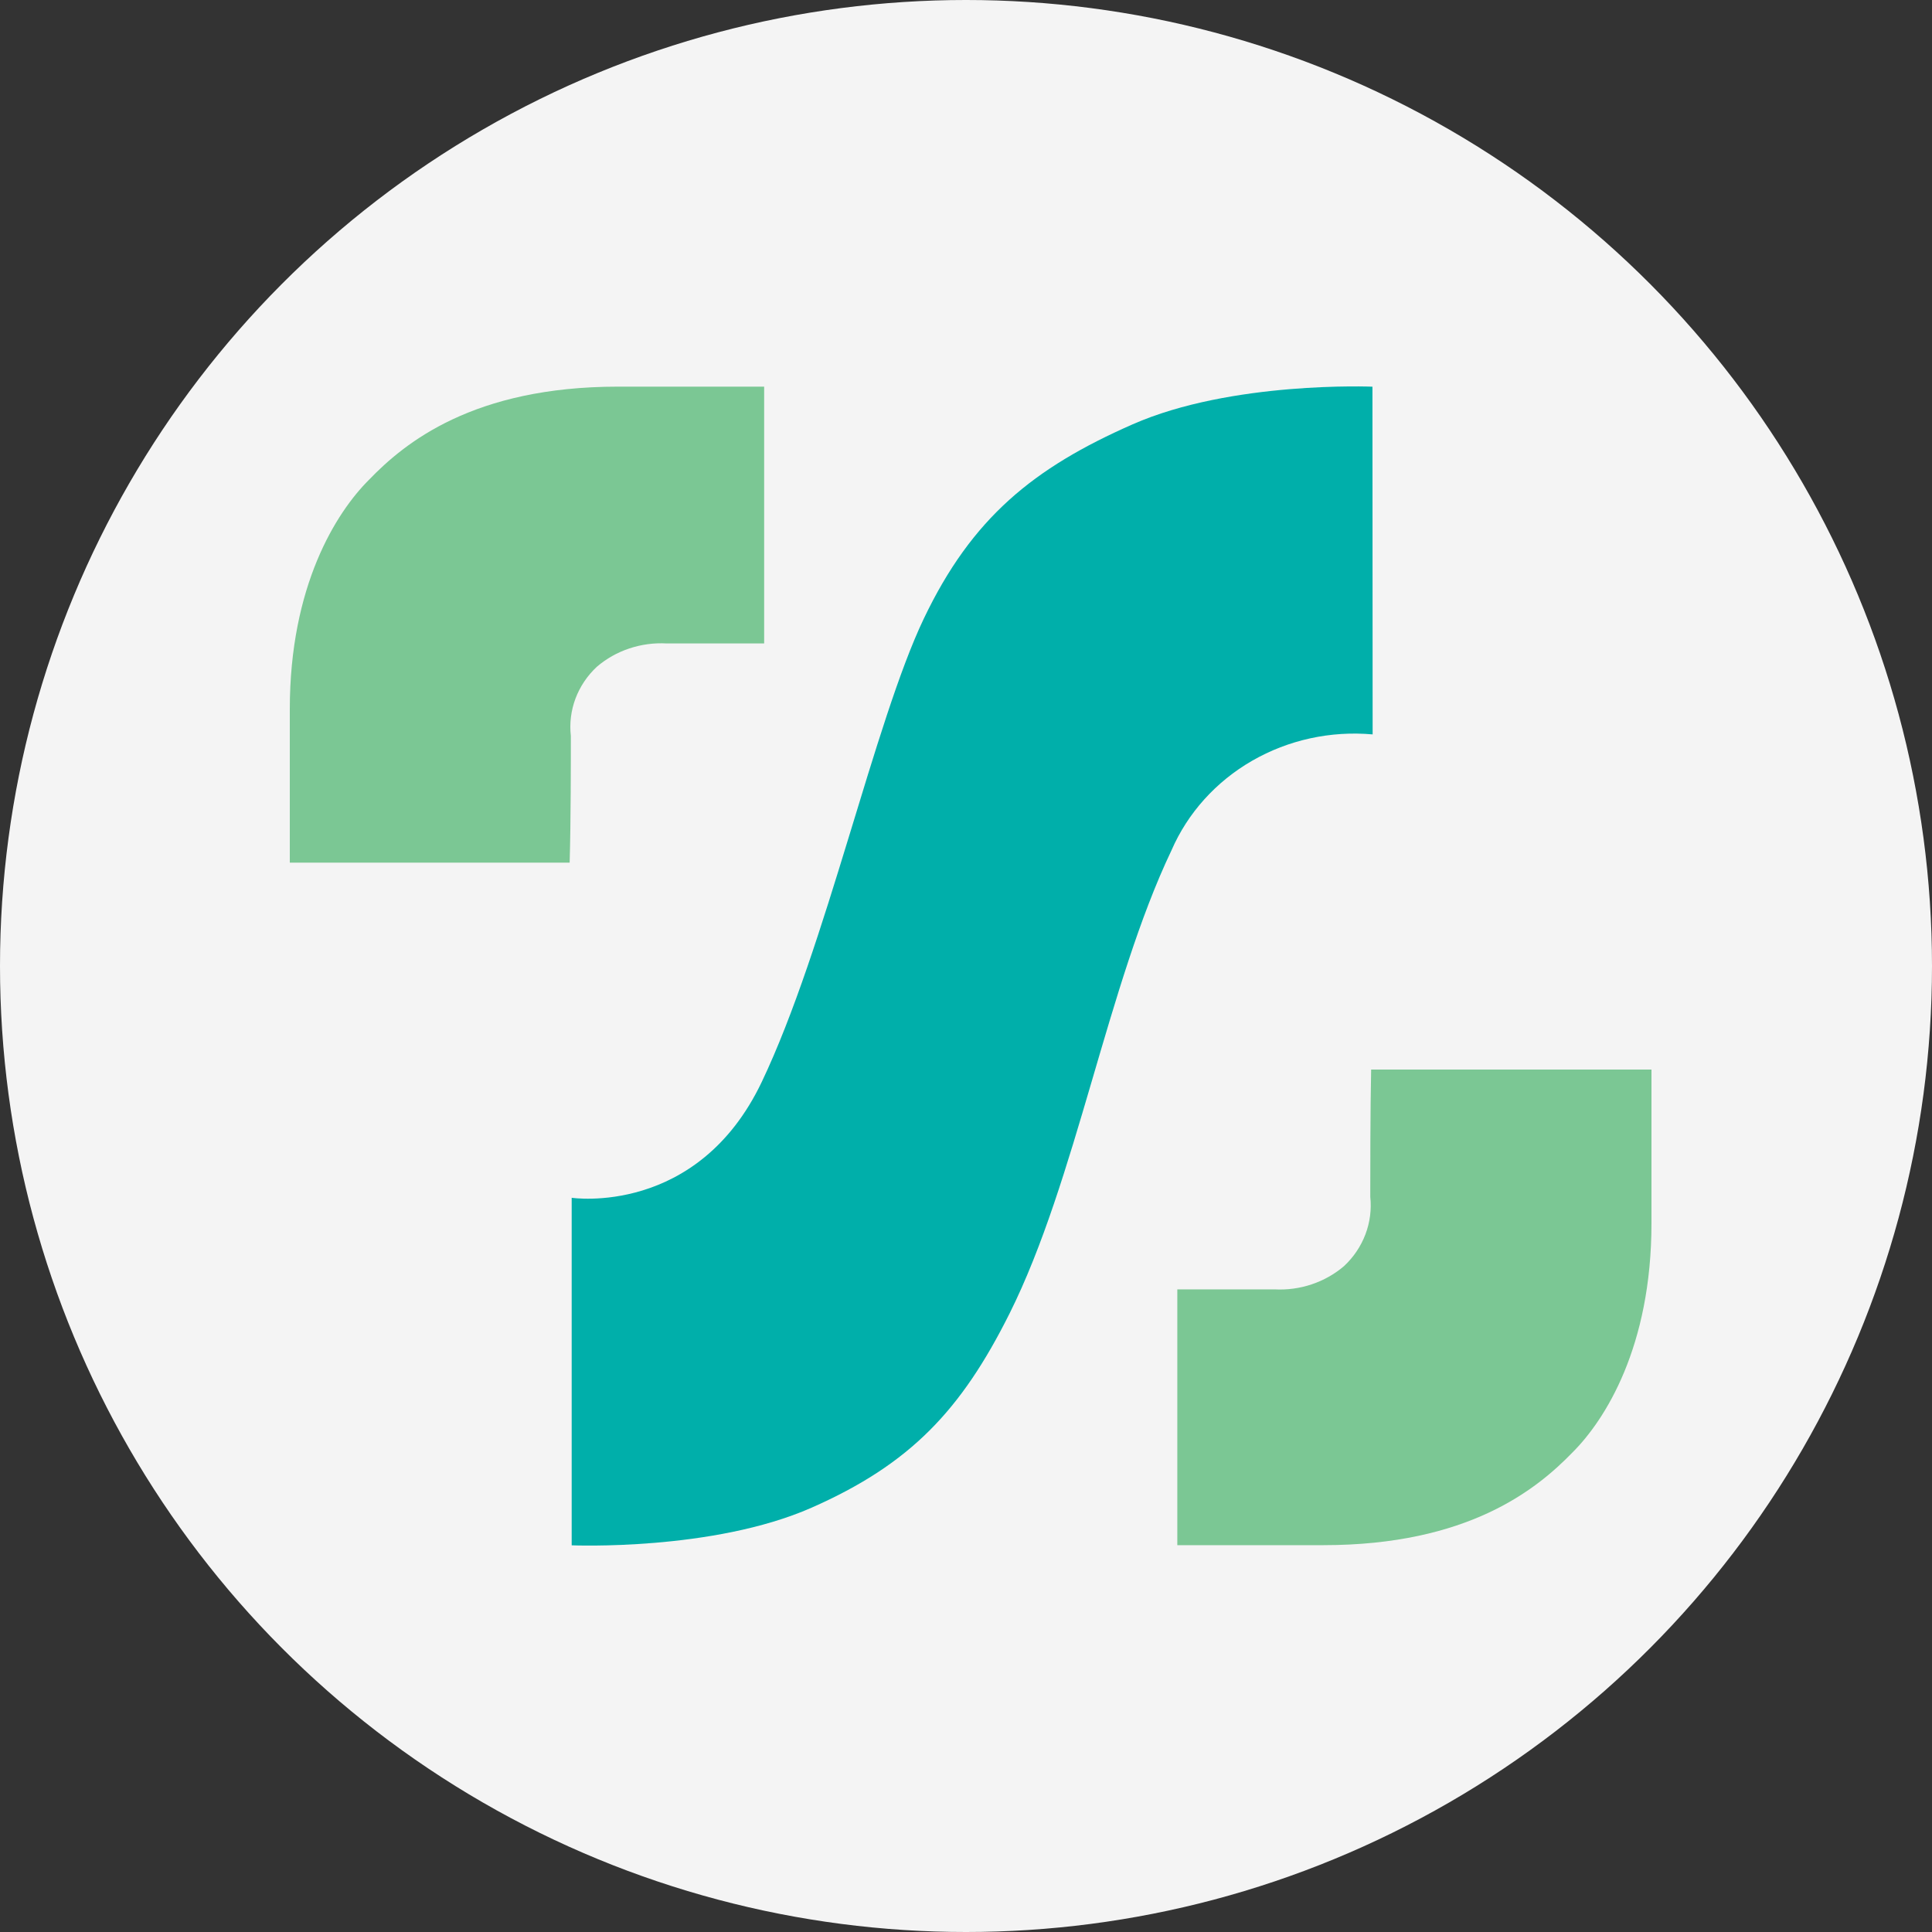
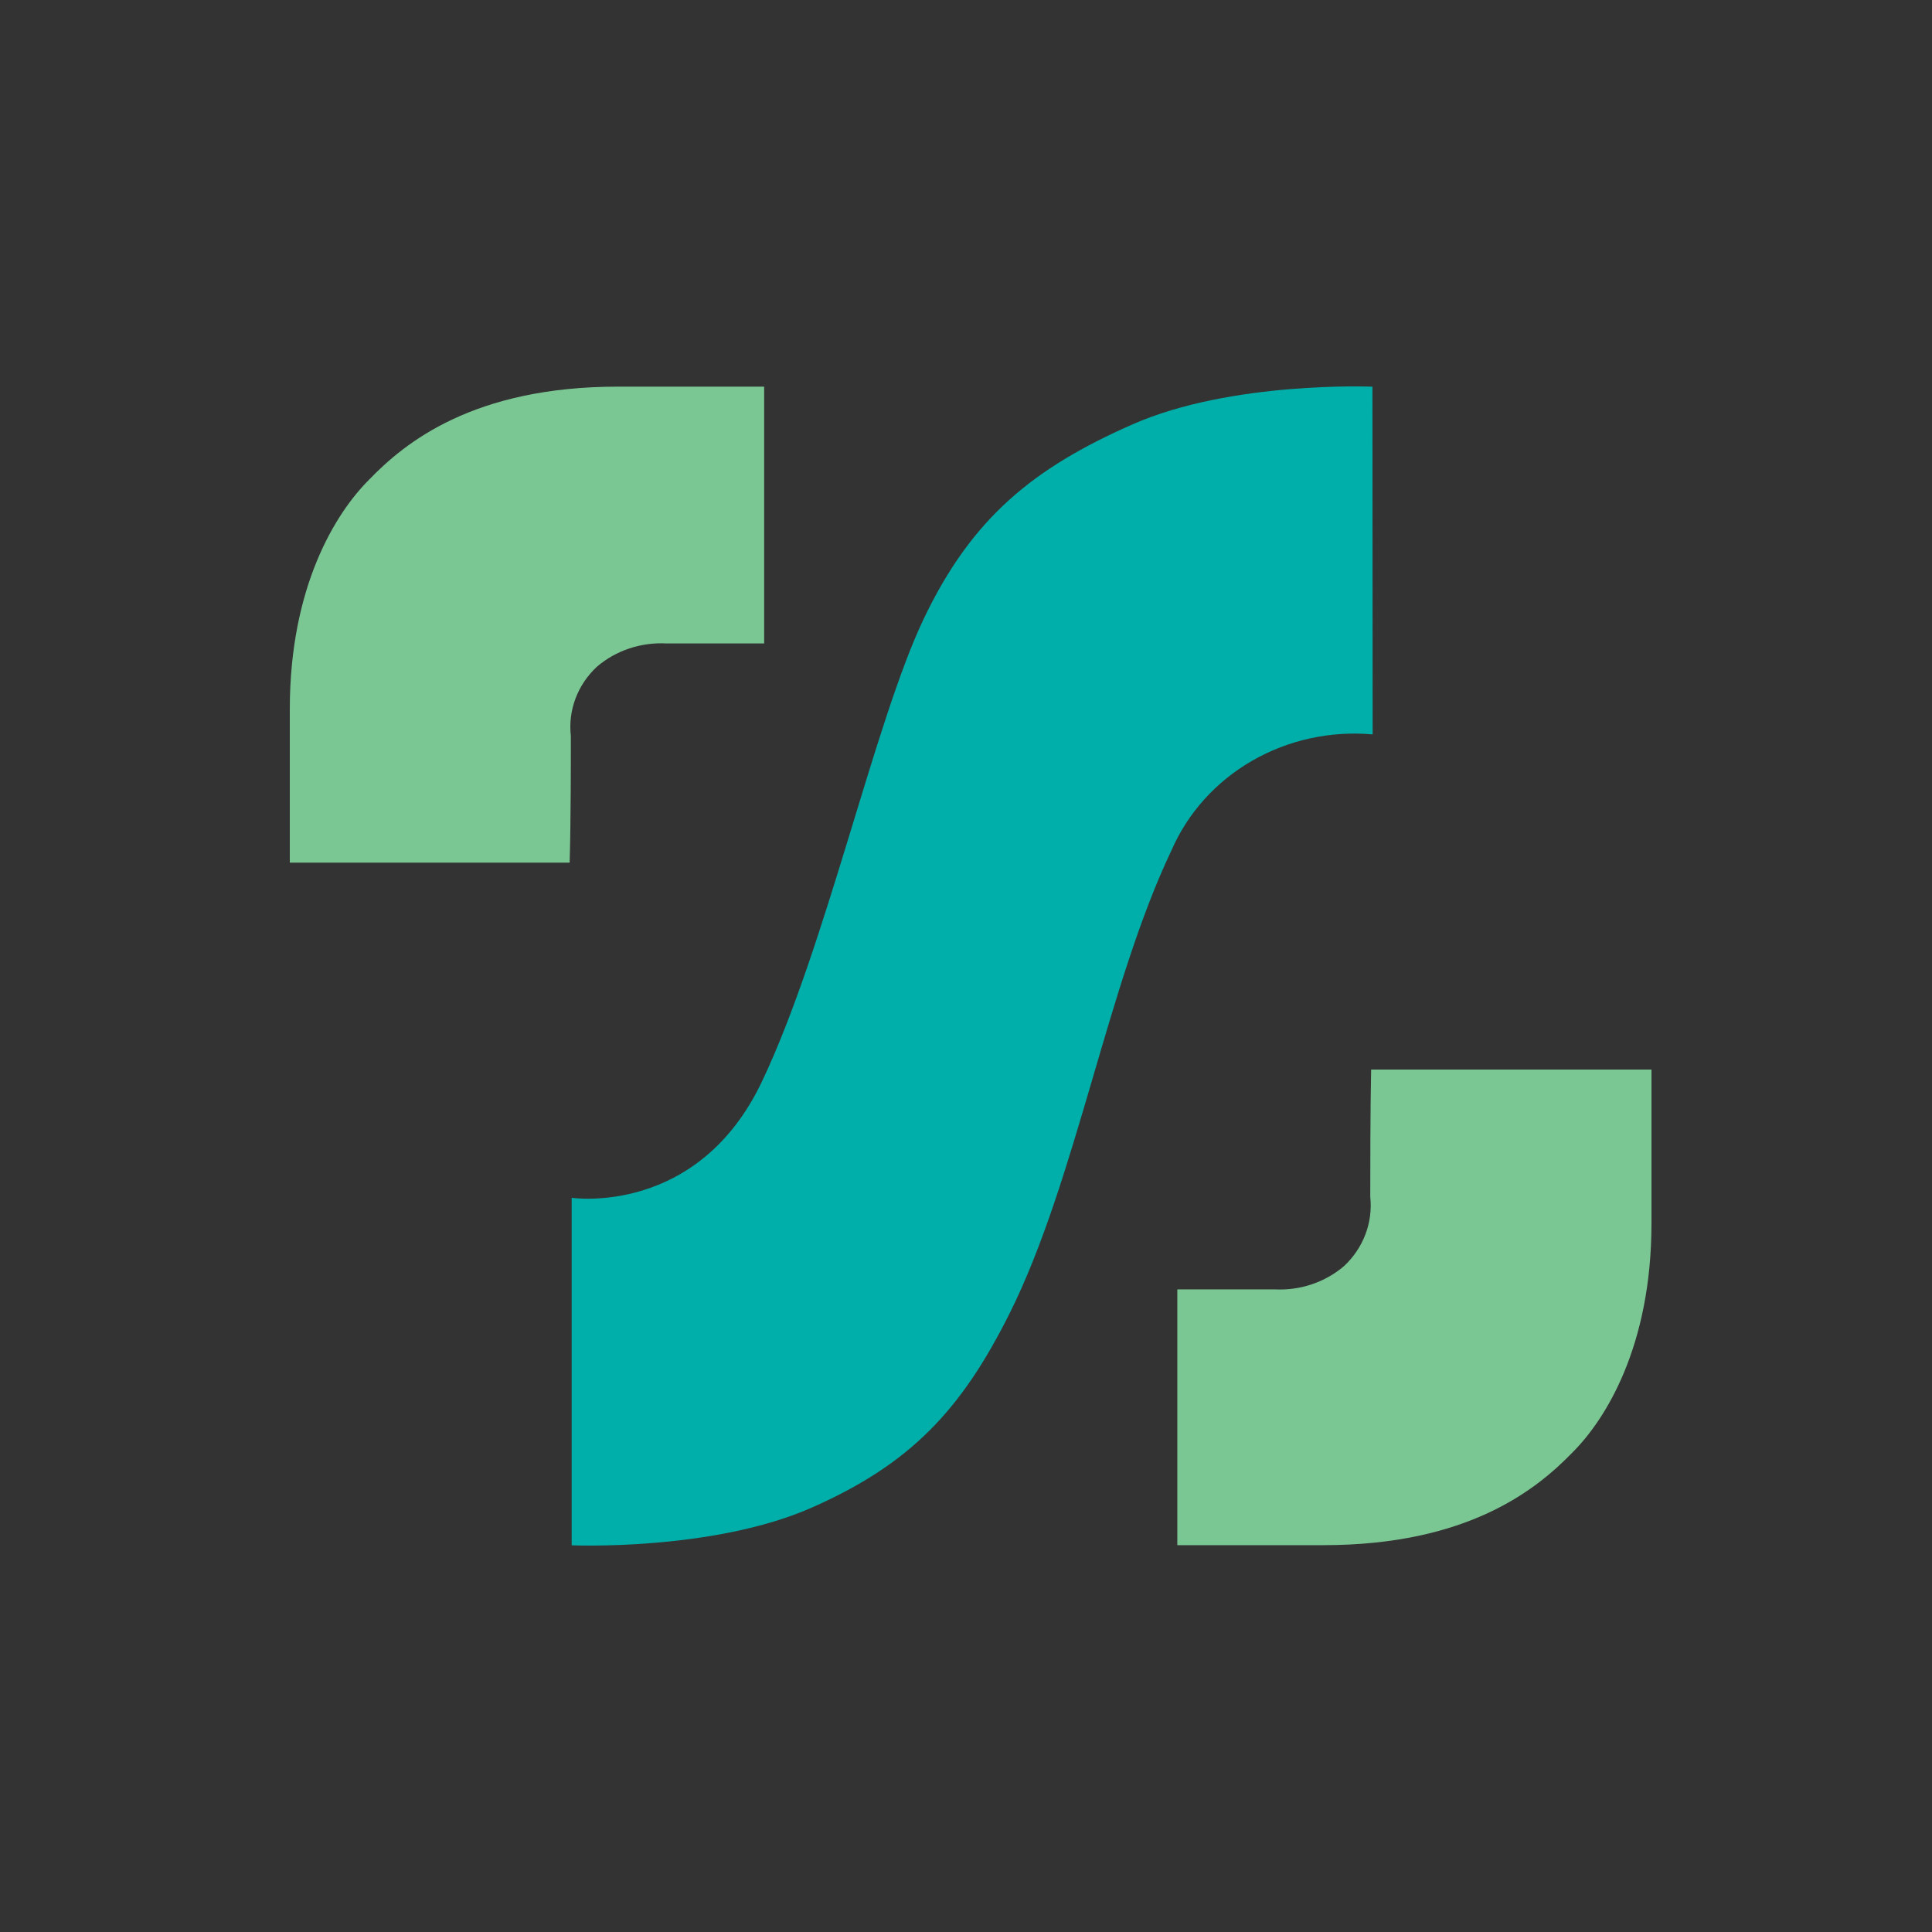
<svg xmlns="http://www.w3.org/2000/svg" width="40" height="40" viewBox="0 0 40 40" fill="none">
  <rect x="0" y="0" width="40" height="40" fill="#333333" stroke="none" />
  <g clip-path="url(#clip0_2780_43841)">
-     <circle cx="20" cy="20" r="20" fill="#F4F4F4" />
    <path d="M34.192 22.144V25.328C34.192 27.881 33.234 29.397 32.553 30.075C31.815 30.835 30.396 31.991 27.398 31.991H24.375V26.695H26.387C26.648 26.709 26.91 26.674 27.157 26.591C27.404 26.508 27.632 26.38 27.827 26.213C28.025 26.028 28.176 25.803 28.27 25.555C28.364 25.307 28.398 25.041 28.37 24.779C28.37 24.29 28.37 22.985 28.388 22.144H34.192Z" fill="#7BC794" />
    <path d="M15.821 8.005V13.322H13.805C13.543 13.307 13.28 13.342 13.031 13.425C12.783 13.507 12.554 13.636 12.358 13.804C12.16 13.988 12.009 14.213 11.915 14.462C11.822 14.71 11.789 14.976 11.819 15.238C11.819 15.72 11.819 17.025 11.794 17.86H6V14.682C6 12.132 6.958 10.613 7.639 9.934C8.377 9.168 9.796 8.005 12.798 8.005H15.821Z" fill="#7BC794" />
    <path d="M28.415 8.006C28.415 8.006 25.499 7.883 23.448 8.786C21.398 9.688 20.124 10.719 19.127 12.807C18.102 14.954 17.101 19.61 15.771 22.401C14.44 25.192 11.836 24.799 11.836 24.799V31.994C11.836 31.994 14.756 32.117 16.803 31.215C18.85 30.312 19.9 29.197 20.901 27.196C22.281 24.432 22.927 20.387 24.254 17.606C24.589 16.833 25.174 16.183 25.923 15.751C26.673 15.319 27.547 15.127 28.419 15.205L28.415 8.006Z" fill="#00AFAA" />
  </g>
  <defs>
    <clipPath id="clip0_2780_43841">
      <rect width="40" height="40" fill="white" />
    </clipPath>
  </defs>
</svg>